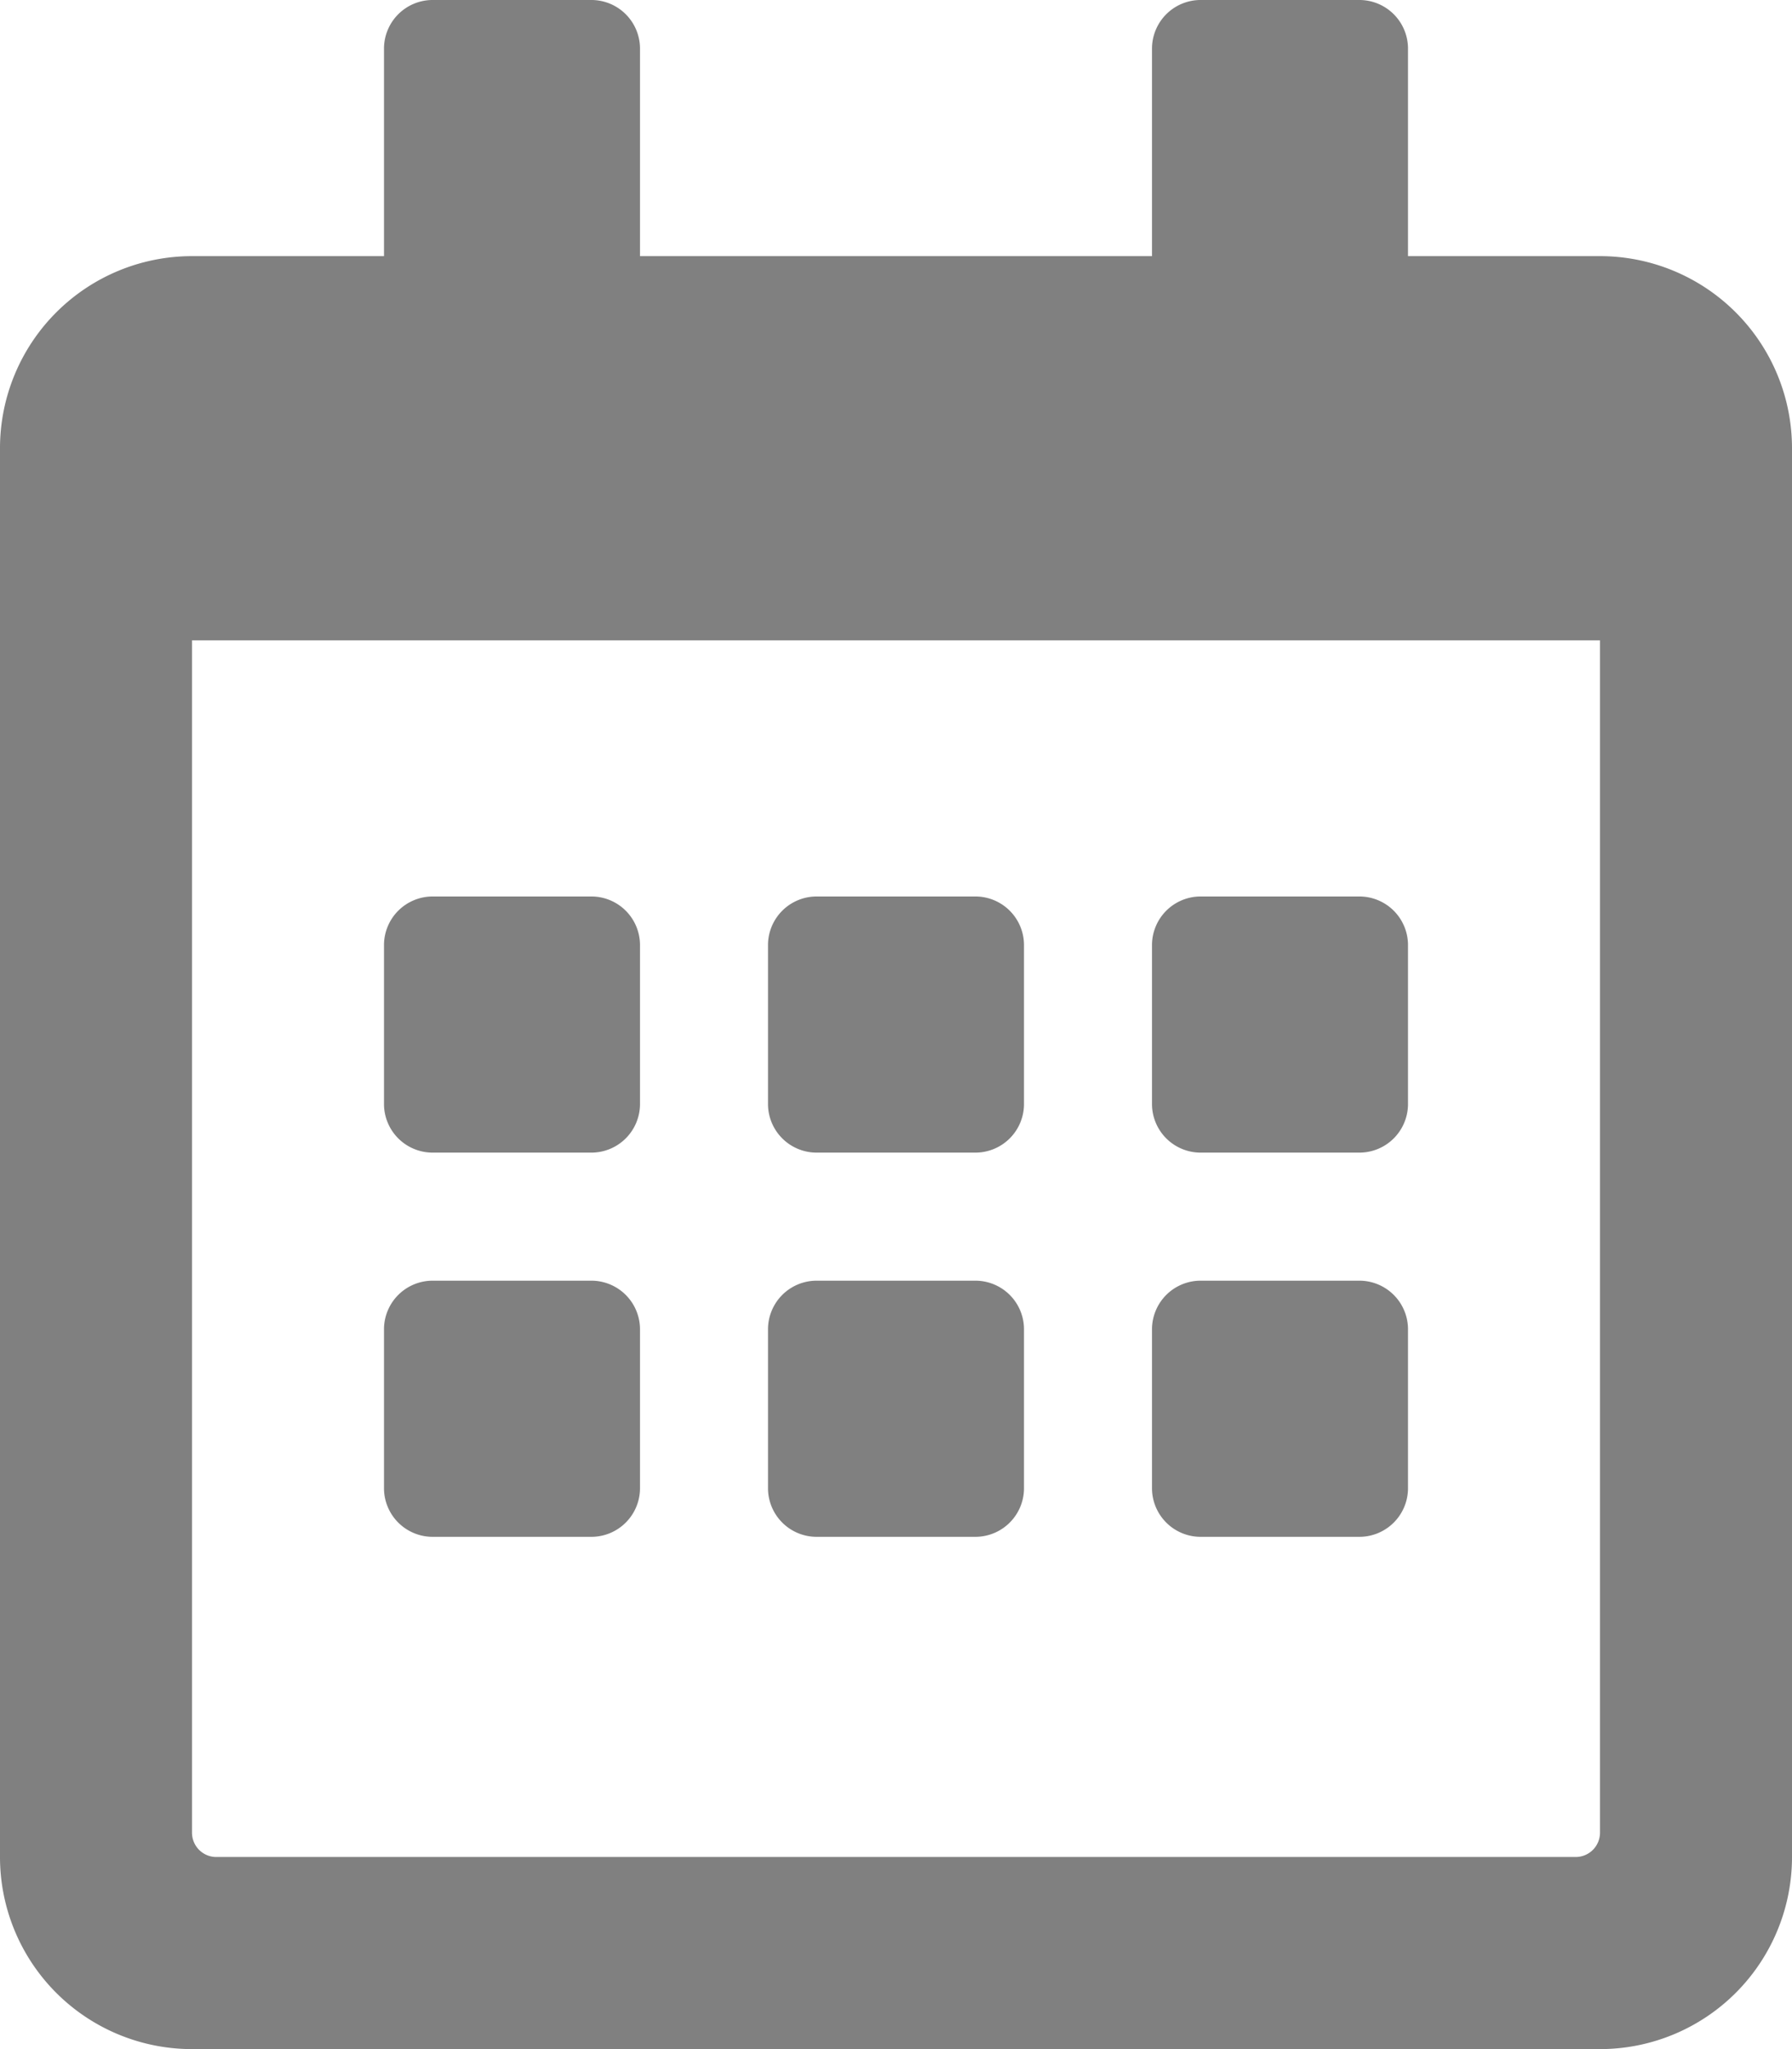
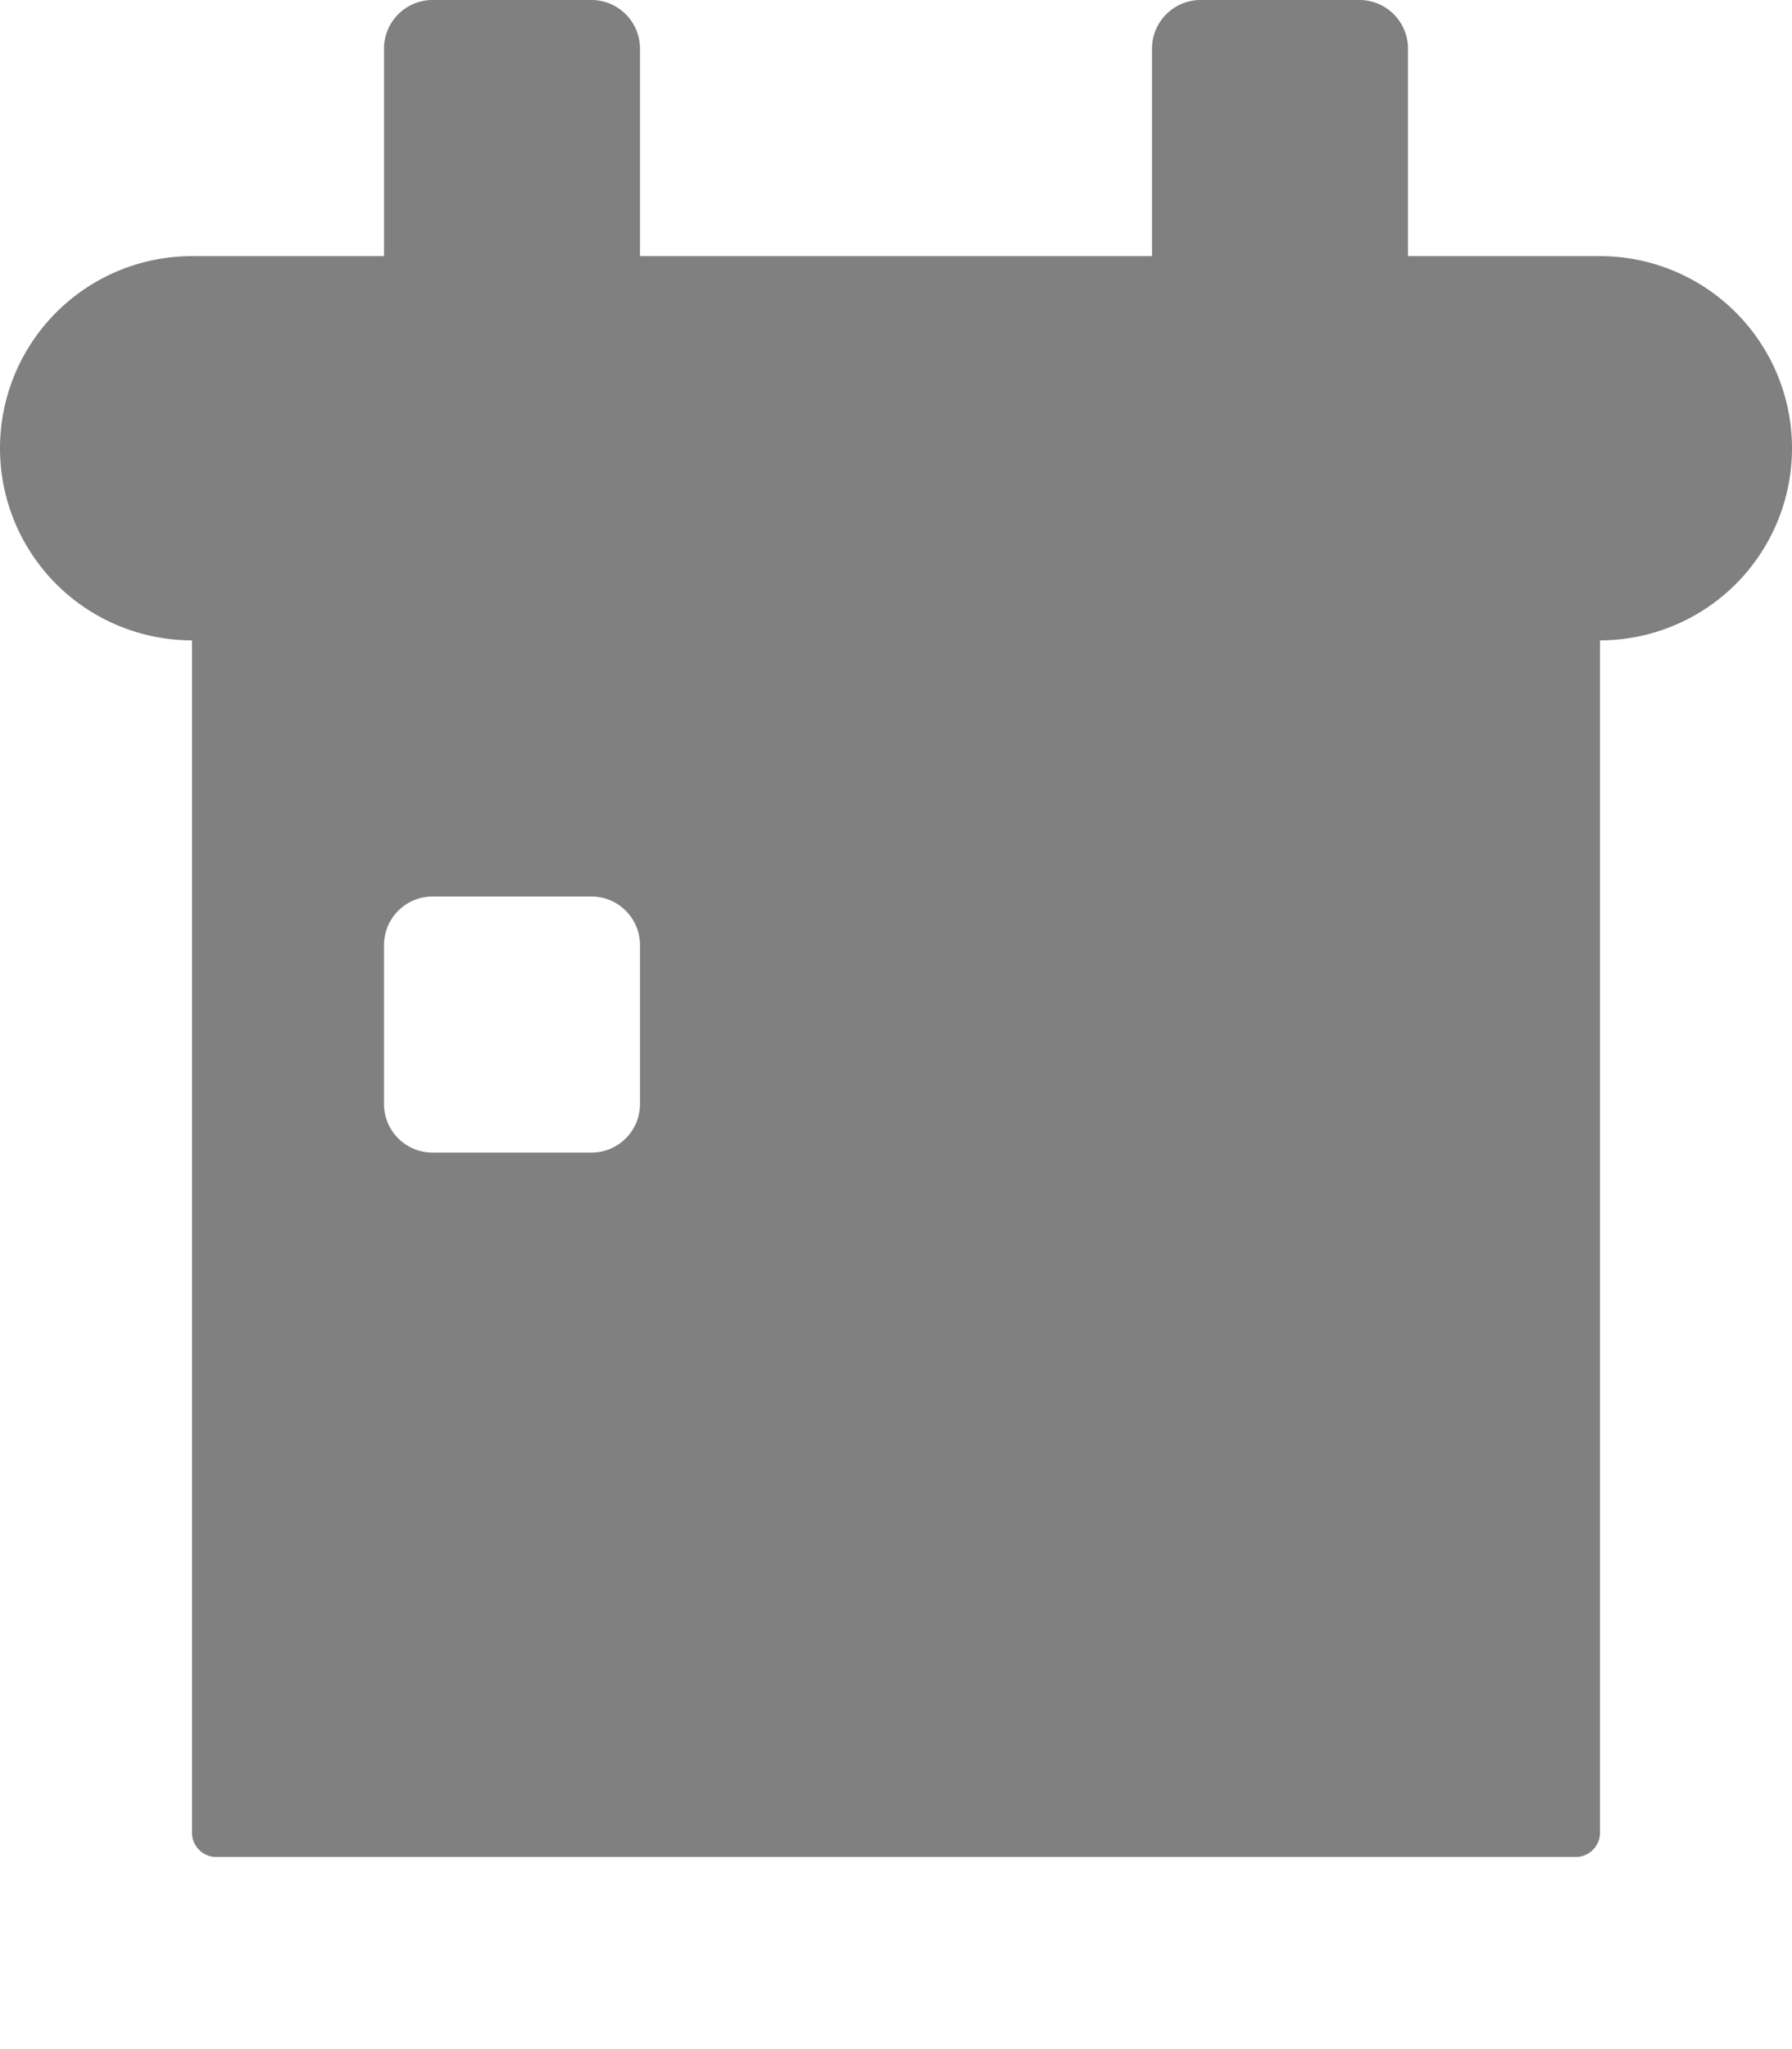
<svg xmlns="http://www.w3.org/2000/svg" viewBox="0 0 28 32">
  <defs>
    <style>.cls-1{fill:gray;}</style>
  </defs>
  <g id="レイヤー_2" data-name="レイヤー 2">
    <g id="modal">
-       <path class="cls-1" d="M9.25,18H6.75A.76.76,0,0,1,6,17.25v-2.5A.76.76,0,0,1,6.75,14h2.5a.76.76,0,0,1,.75.75v2.5A.76.76,0,0,1,9.25,18ZM16,17.25v-2.5a.76.76,0,0,0-.75-.75h-2.5a.76.76,0,0,0-.75.75v2.5a.76.76,0,0,0,.75.75h2.5A.76.76,0,0,0,16,17.25Zm6,0v-2.5a.76.76,0,0,0-.75-.75h-2.5a.76.76,0,0,0-.75.75v2.5a.76.76,0,0,0,.75.75h2.5A.76.76,0,0,0,22,17.25Zm-6,6v-2.5a.76.76,0,0,0-.75-.75h-2.5a.76.76,0,0,0-.75.75v2.5a.76.76,0,0,0,.75.75h2.5A.76.76,0,0,0,16,23.25Zm-6,0v-2.5A.76.76,0,0,0,9.25,20H6.75a.76.76,0,0,0-.75.75v2.5a.76.76,0,0,0,.75.75h2.5A.76.76,0,0,0,10,23.25Zm12,0v-2.5a.76.76,0,0,0-.75-.75h-2.5a.76.76,0,0,0-.75.75v2.5a.76.76,0,0,0,.75.75h2.5A.76.76,0,0,0,22,23.25ZM28,7V29a3,3,0,0,1-3,3H3a3,3,0,0,1-3-3V7A3,3,0,0,1,3,4H6V.75A.76.76,0,0,1,6.75,0h2.5A.76.76,0,0,1,10,.75V4h8V.75A.76.76,0,0,1,18.75,0h2.5A.76.76,0,0,1,22,.75V4h3A3,3,0,0,1,28,7ZM25,28.62V10H3V28.62a.38.38,0,0,0,.37.38H24.62A.38.38,0,0,0,25,28.62Z" />
+       <path class="cls-1" d="M9.25,18H6.75A.76.76,0,0,1,6,17.25v-2.5A.76.76,0,0,1,6.75,14h2.5a.76.76,0,0,1,.75.75v2.5A.76.76,0,0,1,9.25,18ZM16,17.25v-2.5a.76.76,0,0,0-.75-.75h-2.5a.76.76,0,0,0-.75.75v2.5a.76.76,0,0,0,.75.75h2.5A.76.76,0,0,0,16,17.25Zm6,0v-2.5a.76.76,0,0,0-.75-.75h-2.5a.76.76,0,0,0-.75.75v2.5a.76.76,0,0,0,.75.75h2.5A.76.76,0,0,0,22,17.25Zm-6,6v-2.5a.76.76,0,0,0-.75-.75h-2.5a.76.76,0,0,0-.75.75v2.5a.76.76,0,0,0,.75.75h2.5A.76.76,0,0,0,16,23.25Zm-6,0v-2.5A.76.76,0,0,0,9.25,20H6.75a.76.76,0,0,0-.75.75v2.5a.76.76,0,0,0,.75.75h2.5A.76.76,0,0,0,10,23.25Zm12,0v-2.5a.76.76,0,0,0-.75-.75h-2.5a.76.76,0,0,0-.75.75v2.5a.76.76,0,0,0,.75.75h2.5A.76.76,0,0,0,22,23.25ZM28,7a3,3,0,0,1-3,3H3a3,3,0,0,1-3-3V7A3,3,0,0,1,3,4H6V.75A.76.76,0,0,1,6.75,0h2.5A.76.76,0,0,1,10,.75V4h8V.75A.76.76,0,0,1,18.75,0h2.5A.76.76,0,0,1,22,.75V4h3A3,3,0,0,1,28,7ZM25,28.62V10H3V28.62a.38.38,0,0,0,.37.38H24.62A.38.38,0,0,0,25,28.62Z" />
    </g>
  </g>
</svg>